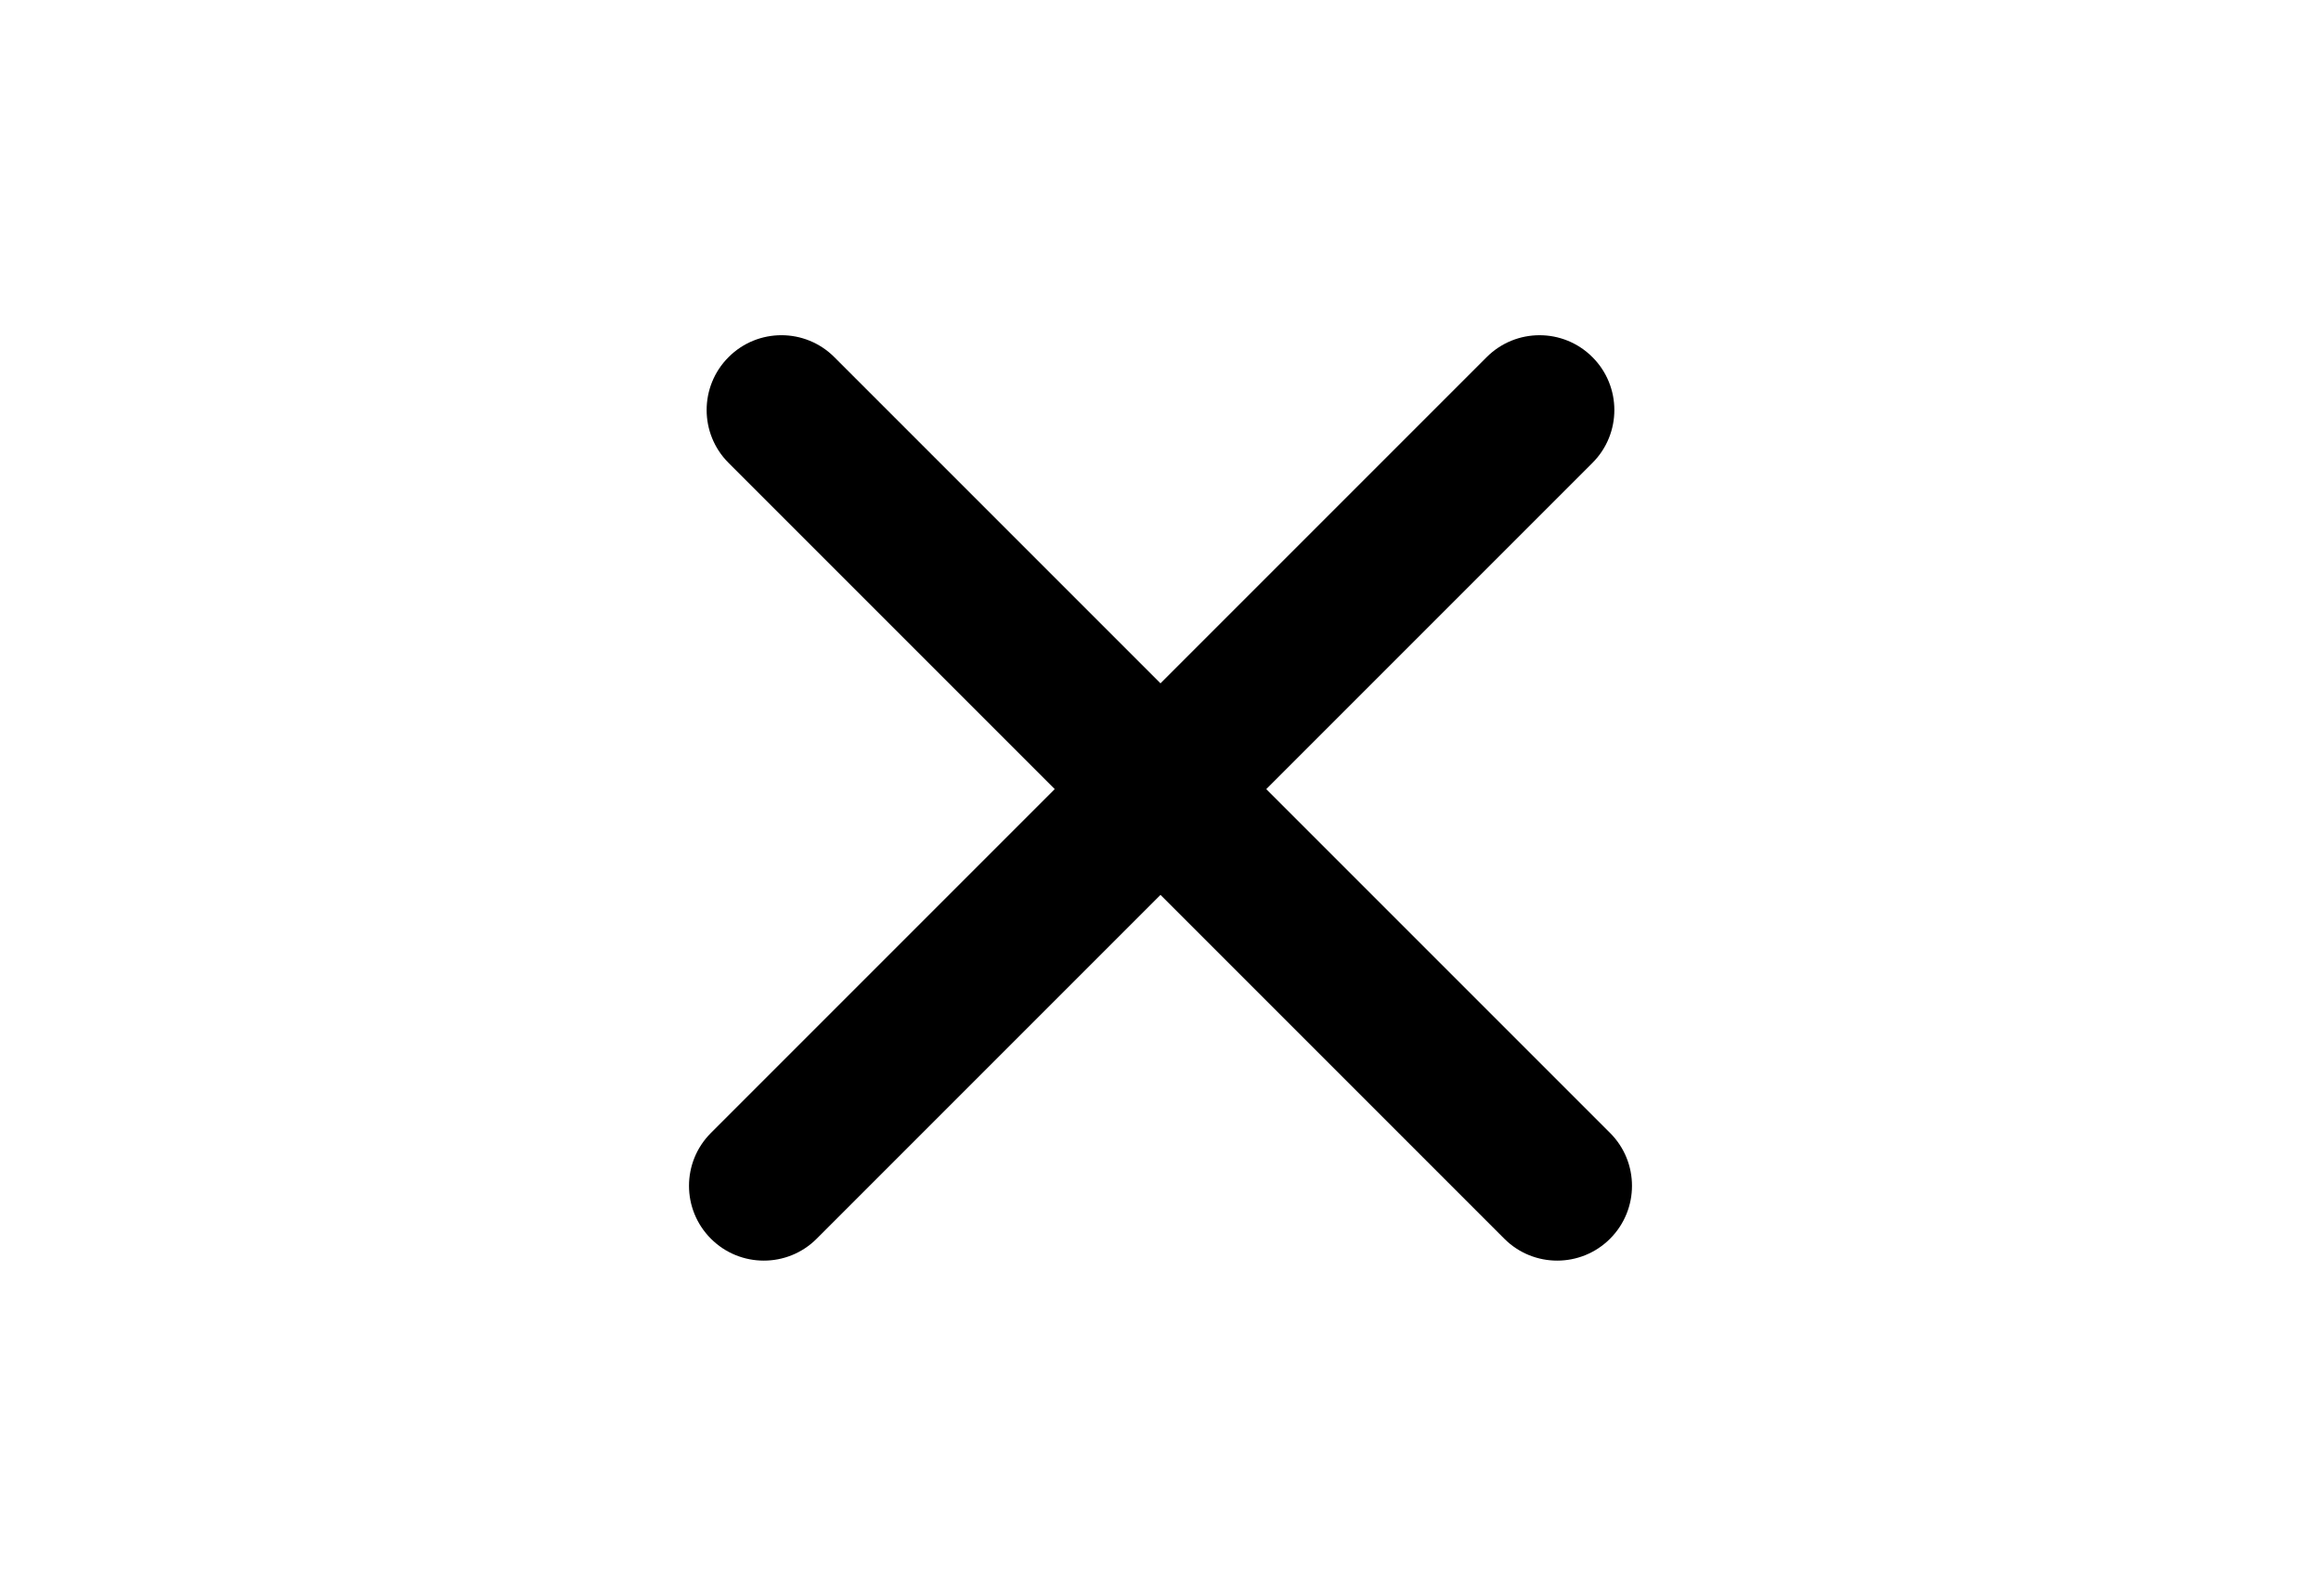
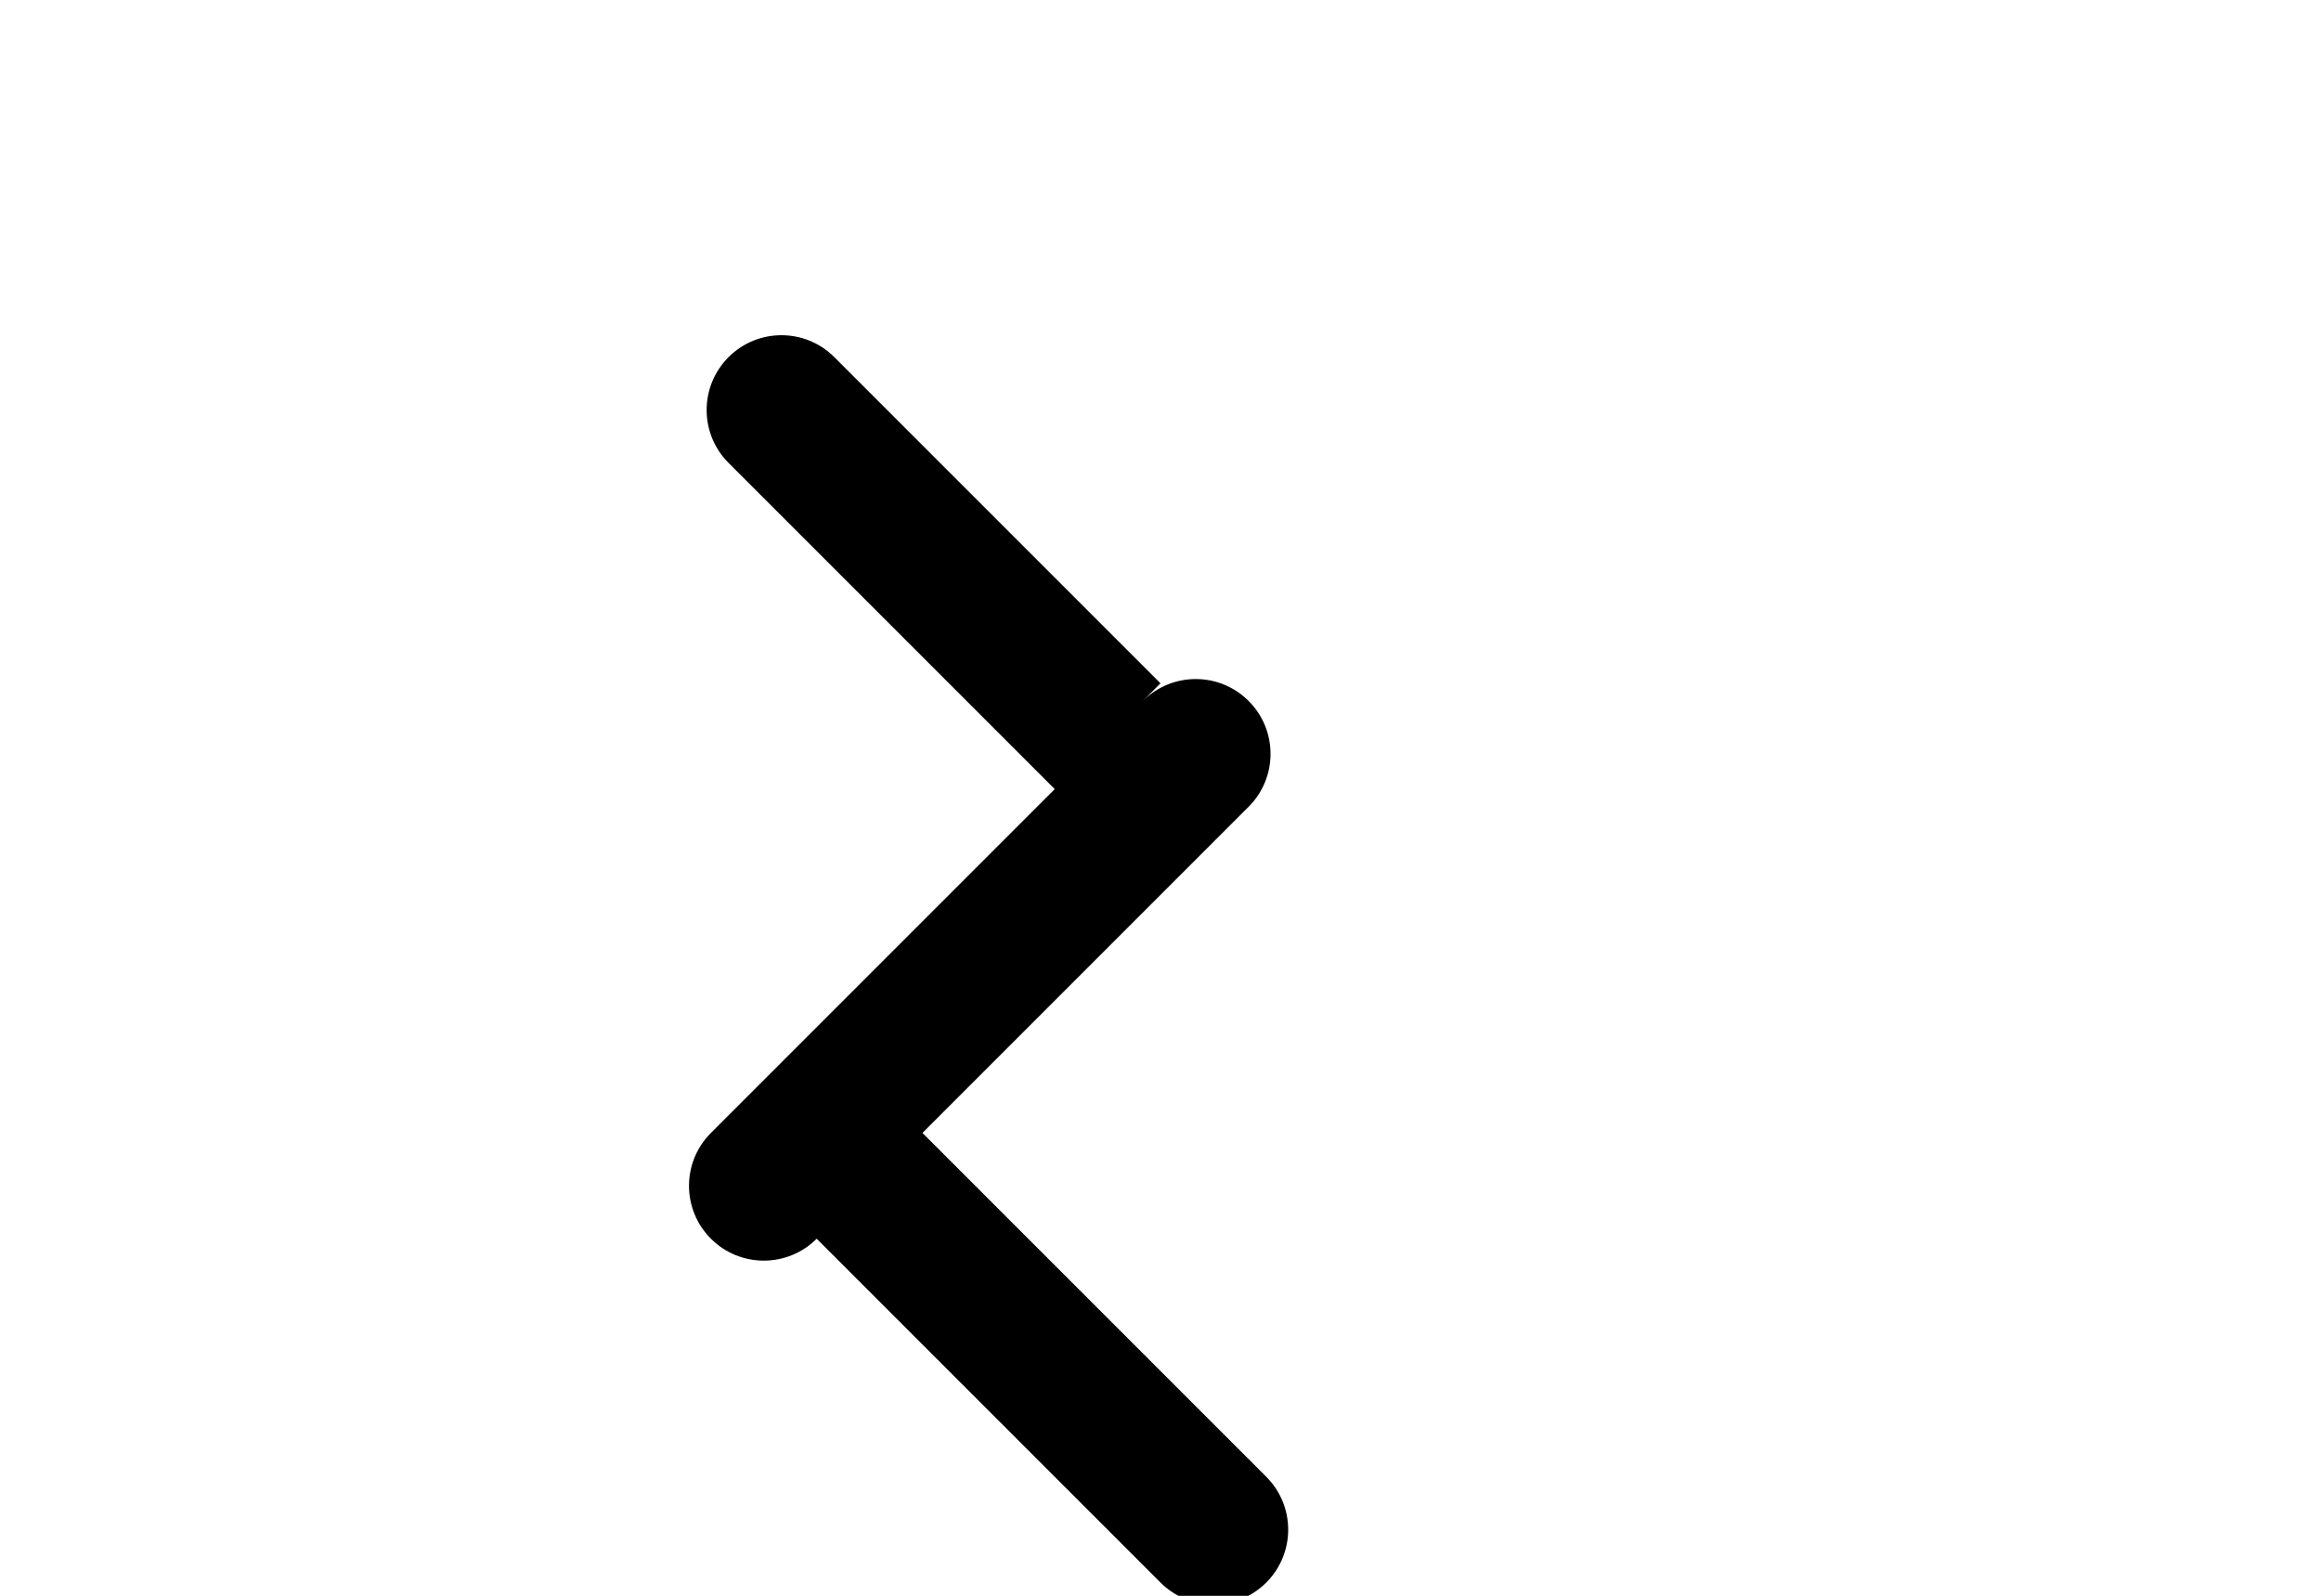
<svg xmlns="http://www.w3.org/2000/svg" version="1.1" id="Layer_1" x="0px" y="0px" width="226.77px" height="155.91px" viewBox="0 0 226.77 155.91" enable-background="new 0 0 226.77 155.91" xml:space="preserve">
  <g>
-     <path d="M69.459,121.02c1.425,1.428,3.299,2.141,5.167,2.141c1.869,0,3.742-0.713,5.167-2.141l33.591-33.592l33.591,33.592   c1.426,1.428,3.299,2.141,5.167,2.141s3.741-0.713,5.167-2.141c2.855-2.854,2.855-7.481,0-10.334l-33.592-33.591l31.869-31.869   c2.855-2.853,2.855-7.481,0-10.334c-2.853-2.855-7.48-2.855-10.334,0L113.384,66.76L81.516,34.891   c-2.853-2.855-7.481-2.855-10.333,0c-2.855,2.853-2.855,7.481,0,10.334l31.869,31.869l-33.591,33.591   C66.604,113.538,66.604,118.164,69.459,121.02z" />
+     <path d="M69.459,121.02c1.425,1.428,3.299,2.141,5.167,2.141c1.869,0,3.742-0.713,5.167-2.141l33.591,33.592   c1.426,1.428,3.299,2.141,5.167,2.141s3.741-0.713,5.167-2.141c2.855-2.854,2.855-7.481,0-10.334l-33.592-33.591l31.869-31.869   c2.855-2.853,2.855-7.481,0-10.334c-2.853-2.855-7.48-2.855-10.334,0L113.384,66.76L81.516,34.891   c-2.853-2.855-7.481-2.855-10.333,0c-2.855,2.853-2.855,7.481,0,10.334l31.869,31.869l-33.591,33.591   C66.604,113.538,66.604,118.164,69.459,121.02z" />
  </g>
</svg>